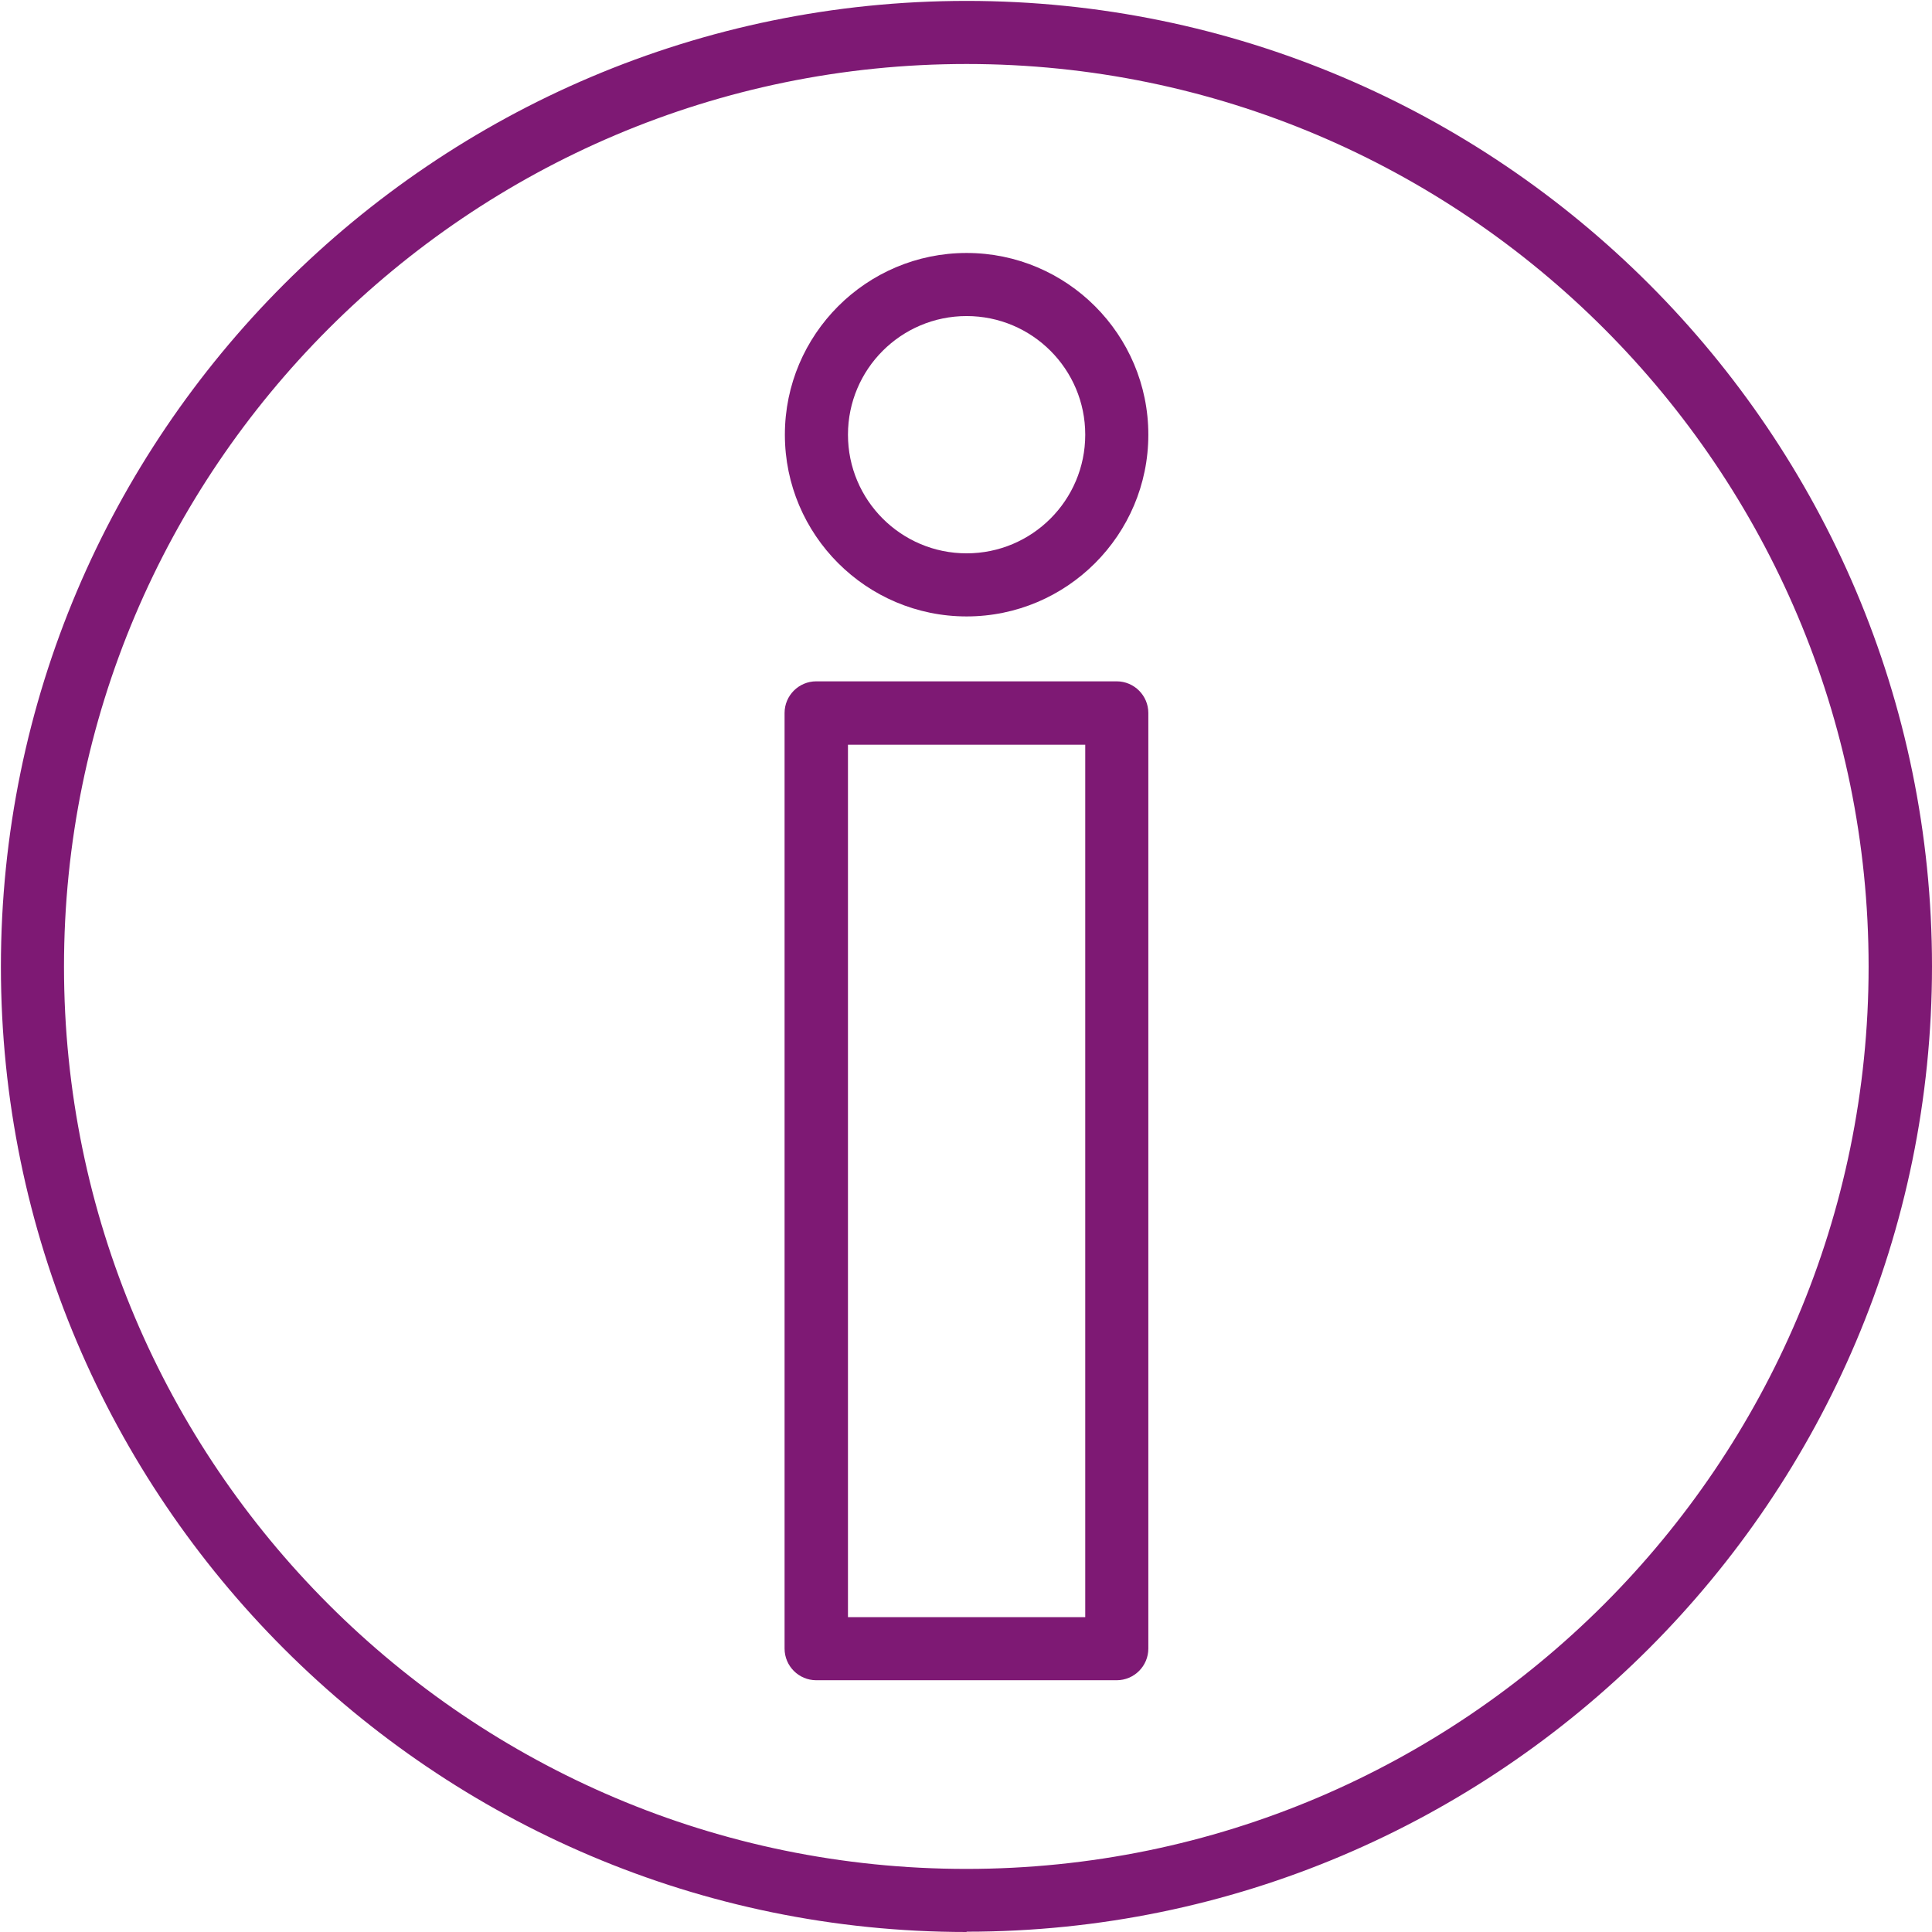
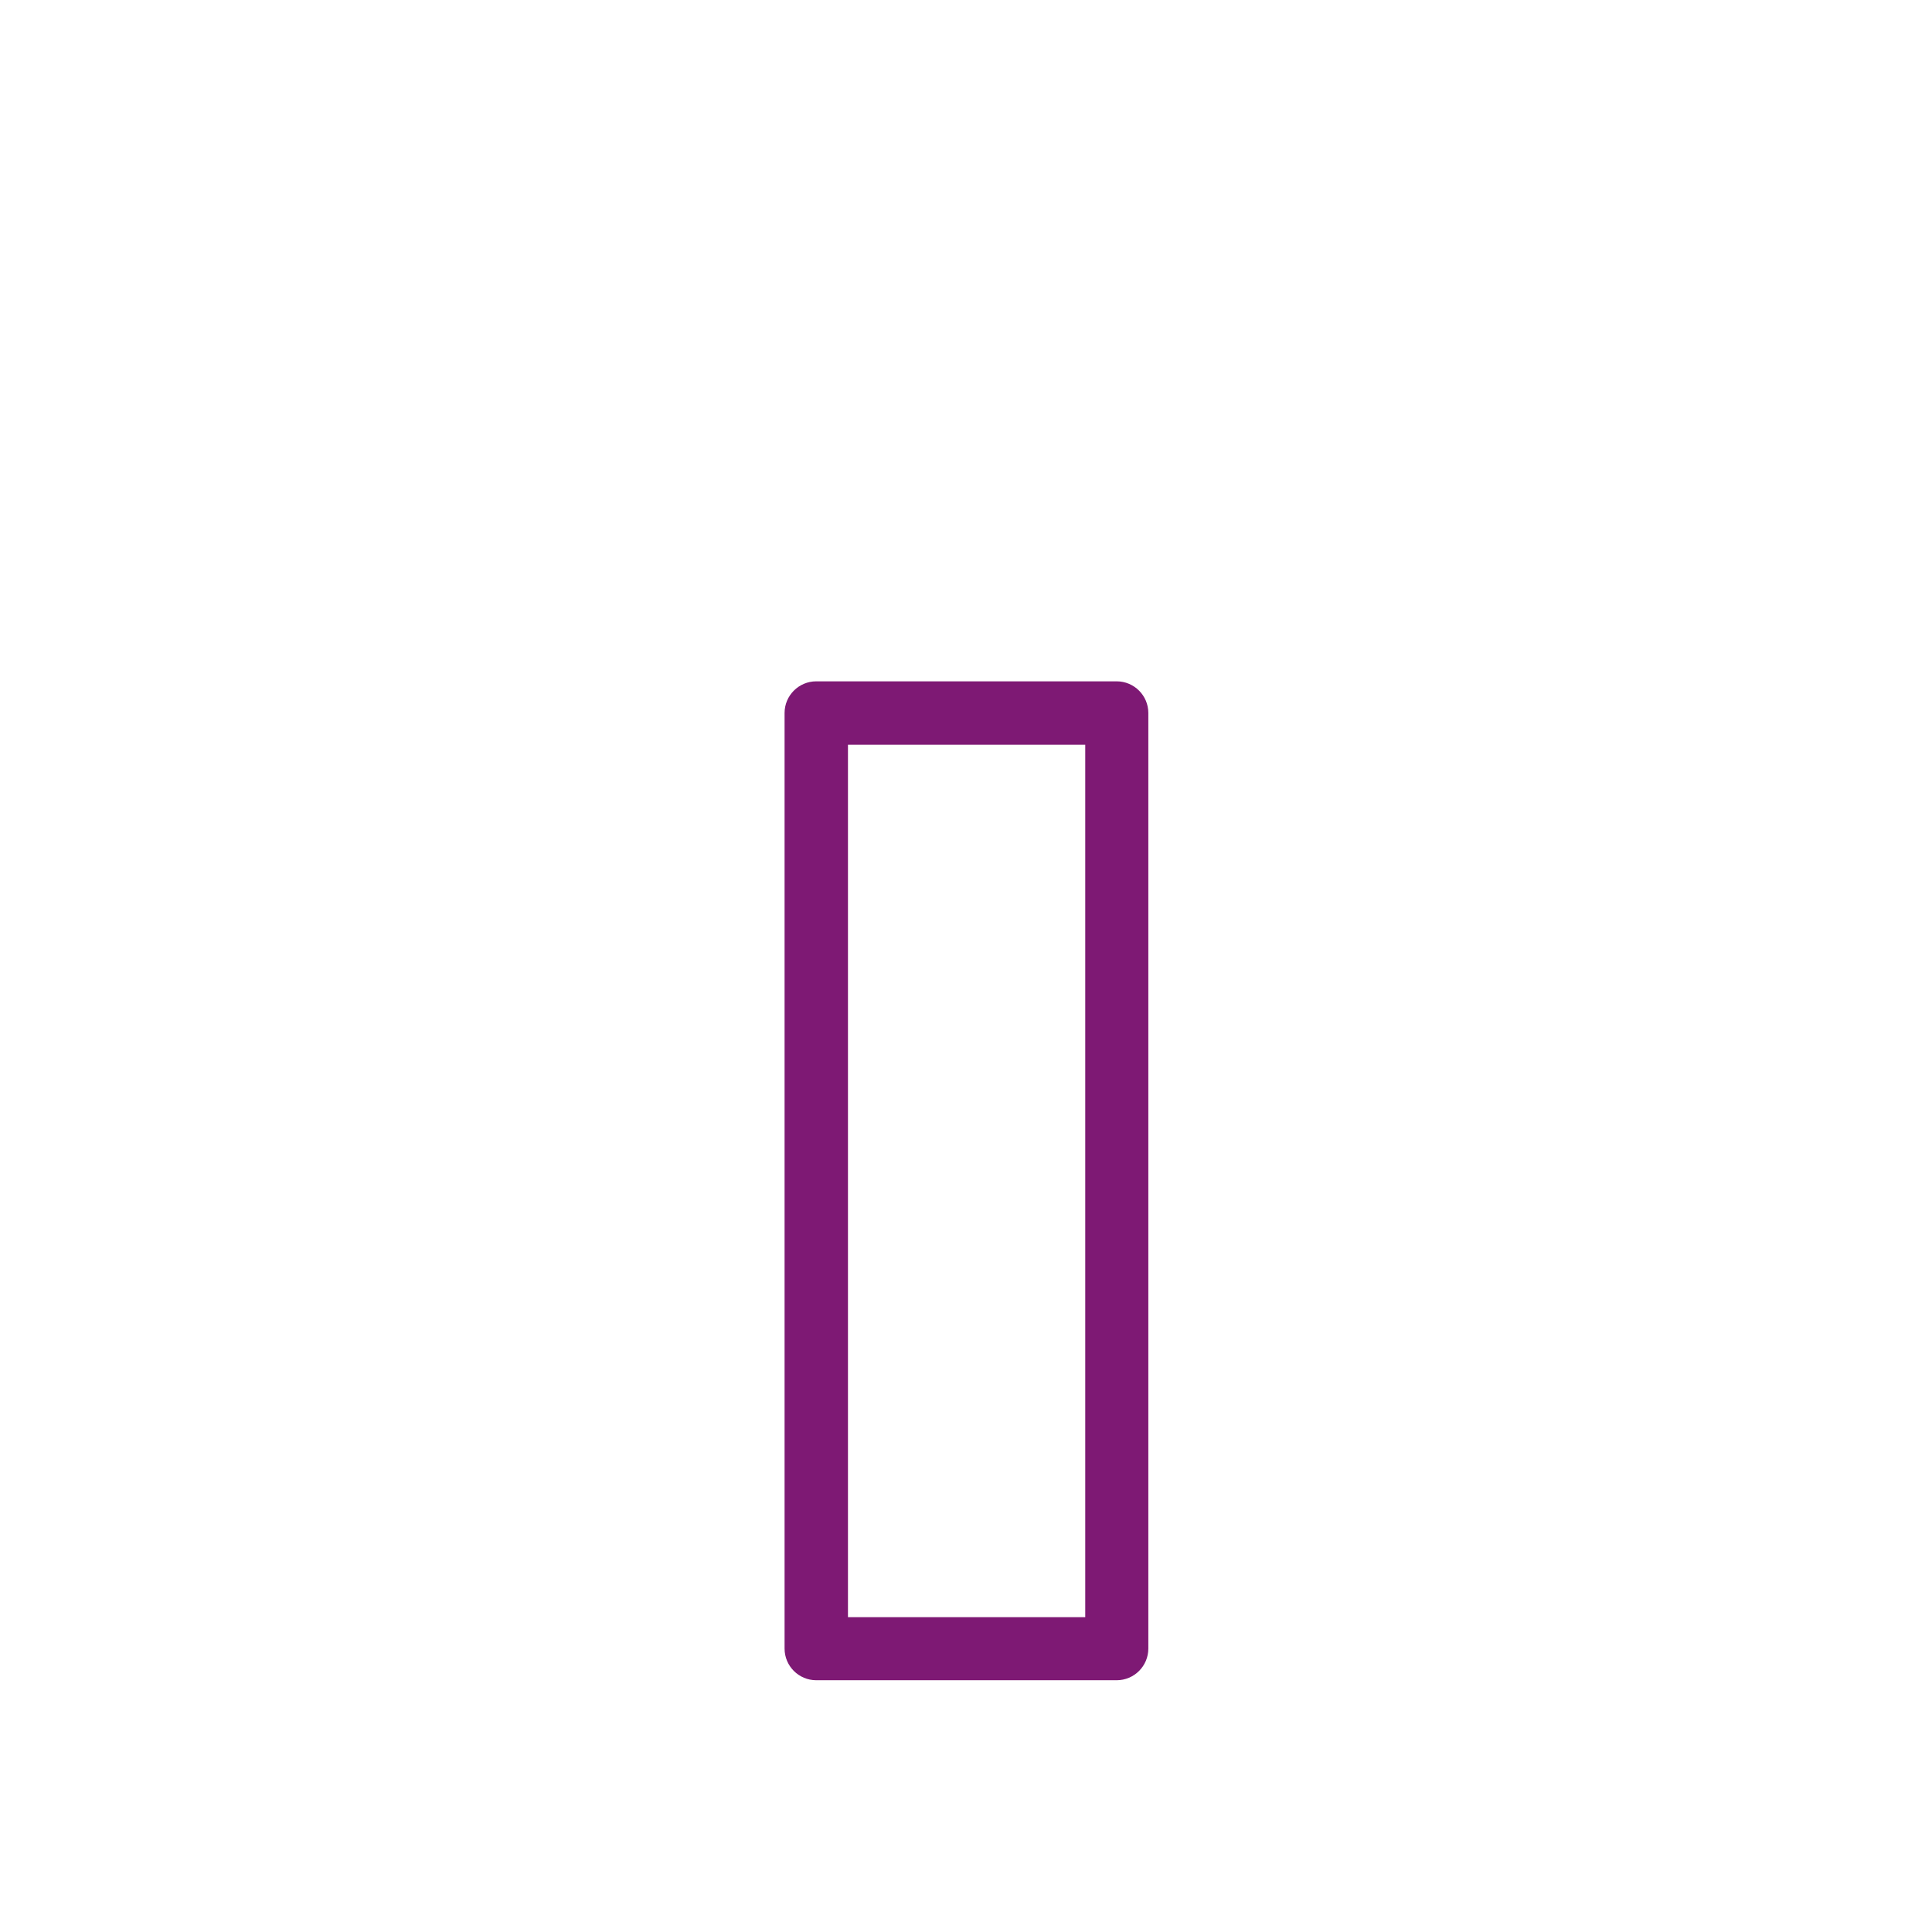
<svg xmlns="http://www.w3.org/2000/svg" id="Ebene_1" data-name="Ebene 1" viewBox="0 0 64 64">
  <defs>
    <style>
      .cls-1 {
        fill: #7e1974;
      }
    </style>
  </defs>
  <g>
    <path class="cls-1" d="M36.99,55.66h-9.95c-.58,0-1.05-.47-1.05-1.05v-30.99c0-.58.47-1.05,1.05-1.05h9.95c.58,0,1.05.47,1.05,1.05v30.99c0,.58-.47,1.05-1.05,1.05ZM28.09,53.57h7.86v-28.9h-7.86v28.9Z" />
-     <path class="cls-1" d="M32.02,20.42c-3.32,0-6.02-2.7-6.02-6.02s2.7-6.02,6.02-6.02,6.02,2.7,6.02,6.02-2.7,6.02-6.02,6.02ZM32.02,10.47c-2.17,0-3.93,1.76-3.93,3.93s1.76,3.93,3.93,3.93,3.93-1.76,3.93-3.93-1.76-3.93-3.93-3.93Z" />
  </g>
-   <path class="cls-1" d="M32.02,64C14.38,64,.03,49.65.03,32.02S14.38.03,32.02.03s31.98,14.35,31.98,31.98-14.35,31.98-31.98,31.98ZM32.02,2.12C15.53,2.12,2.12,15.53,2.12,32.02s13.41,29.89,29.89,29.89,29.89-13.41,29.89-29.89S48.5,2.12,32.02,2.12Z" />
</svg>